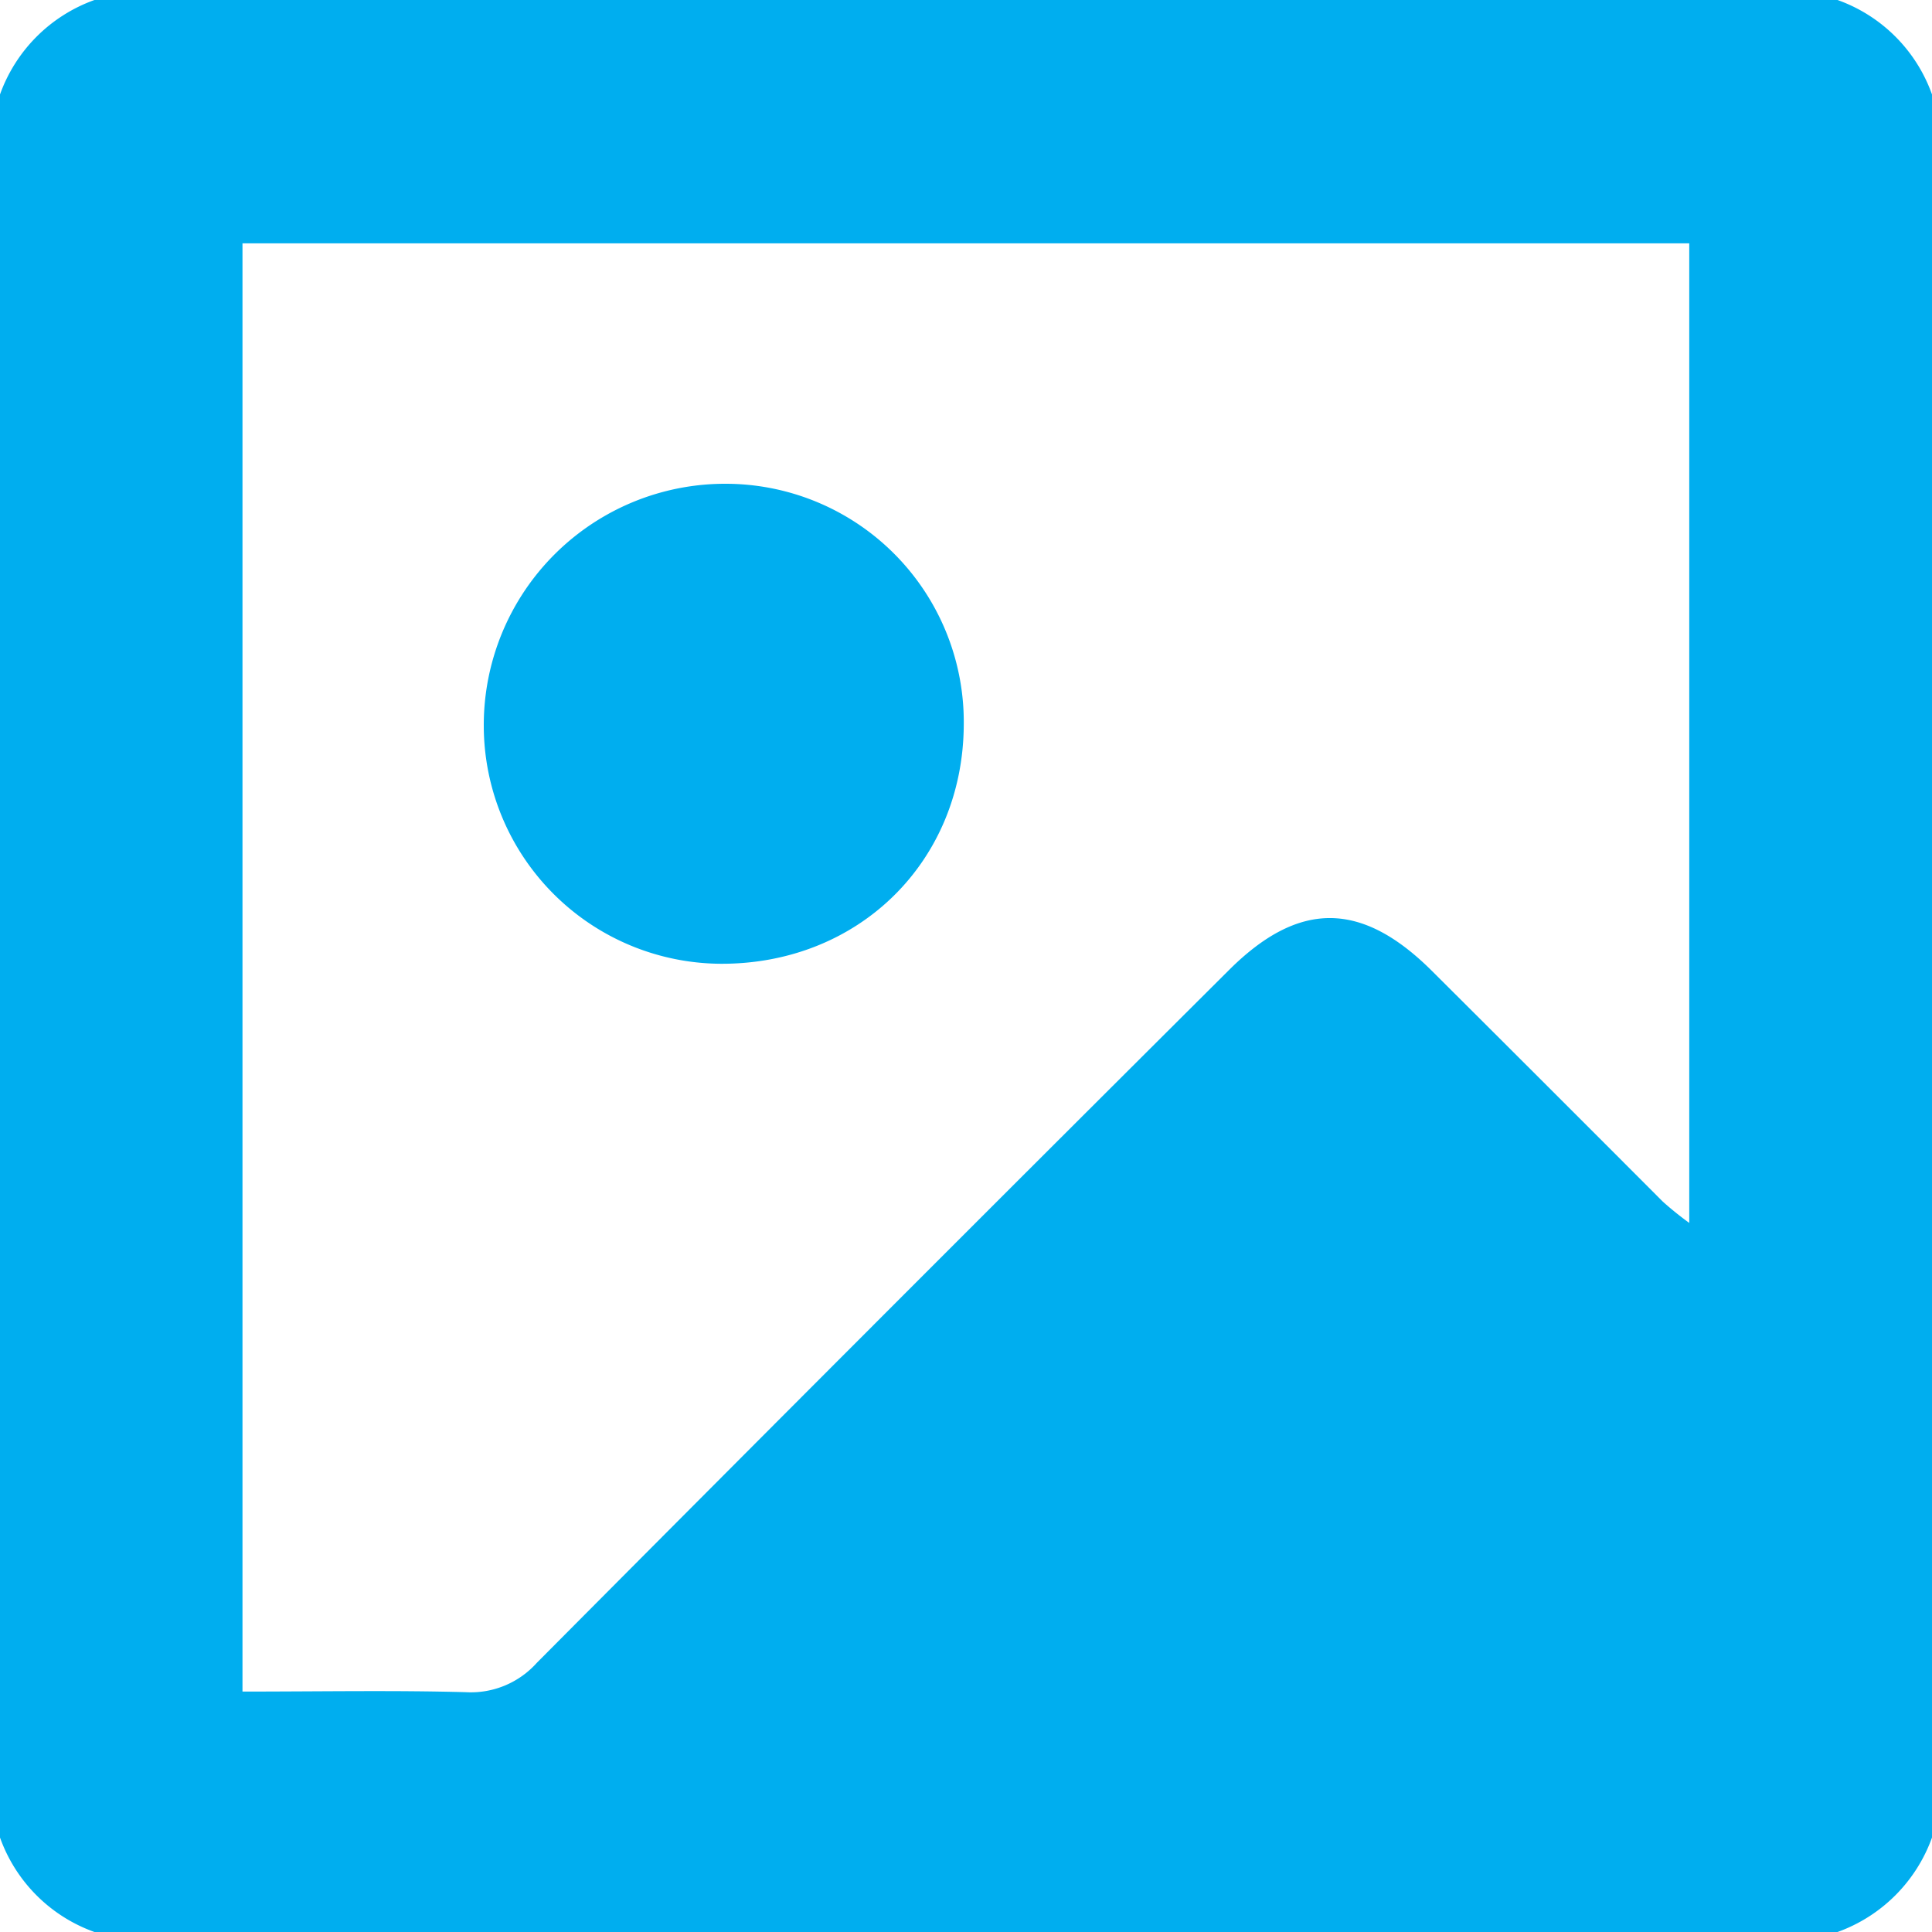
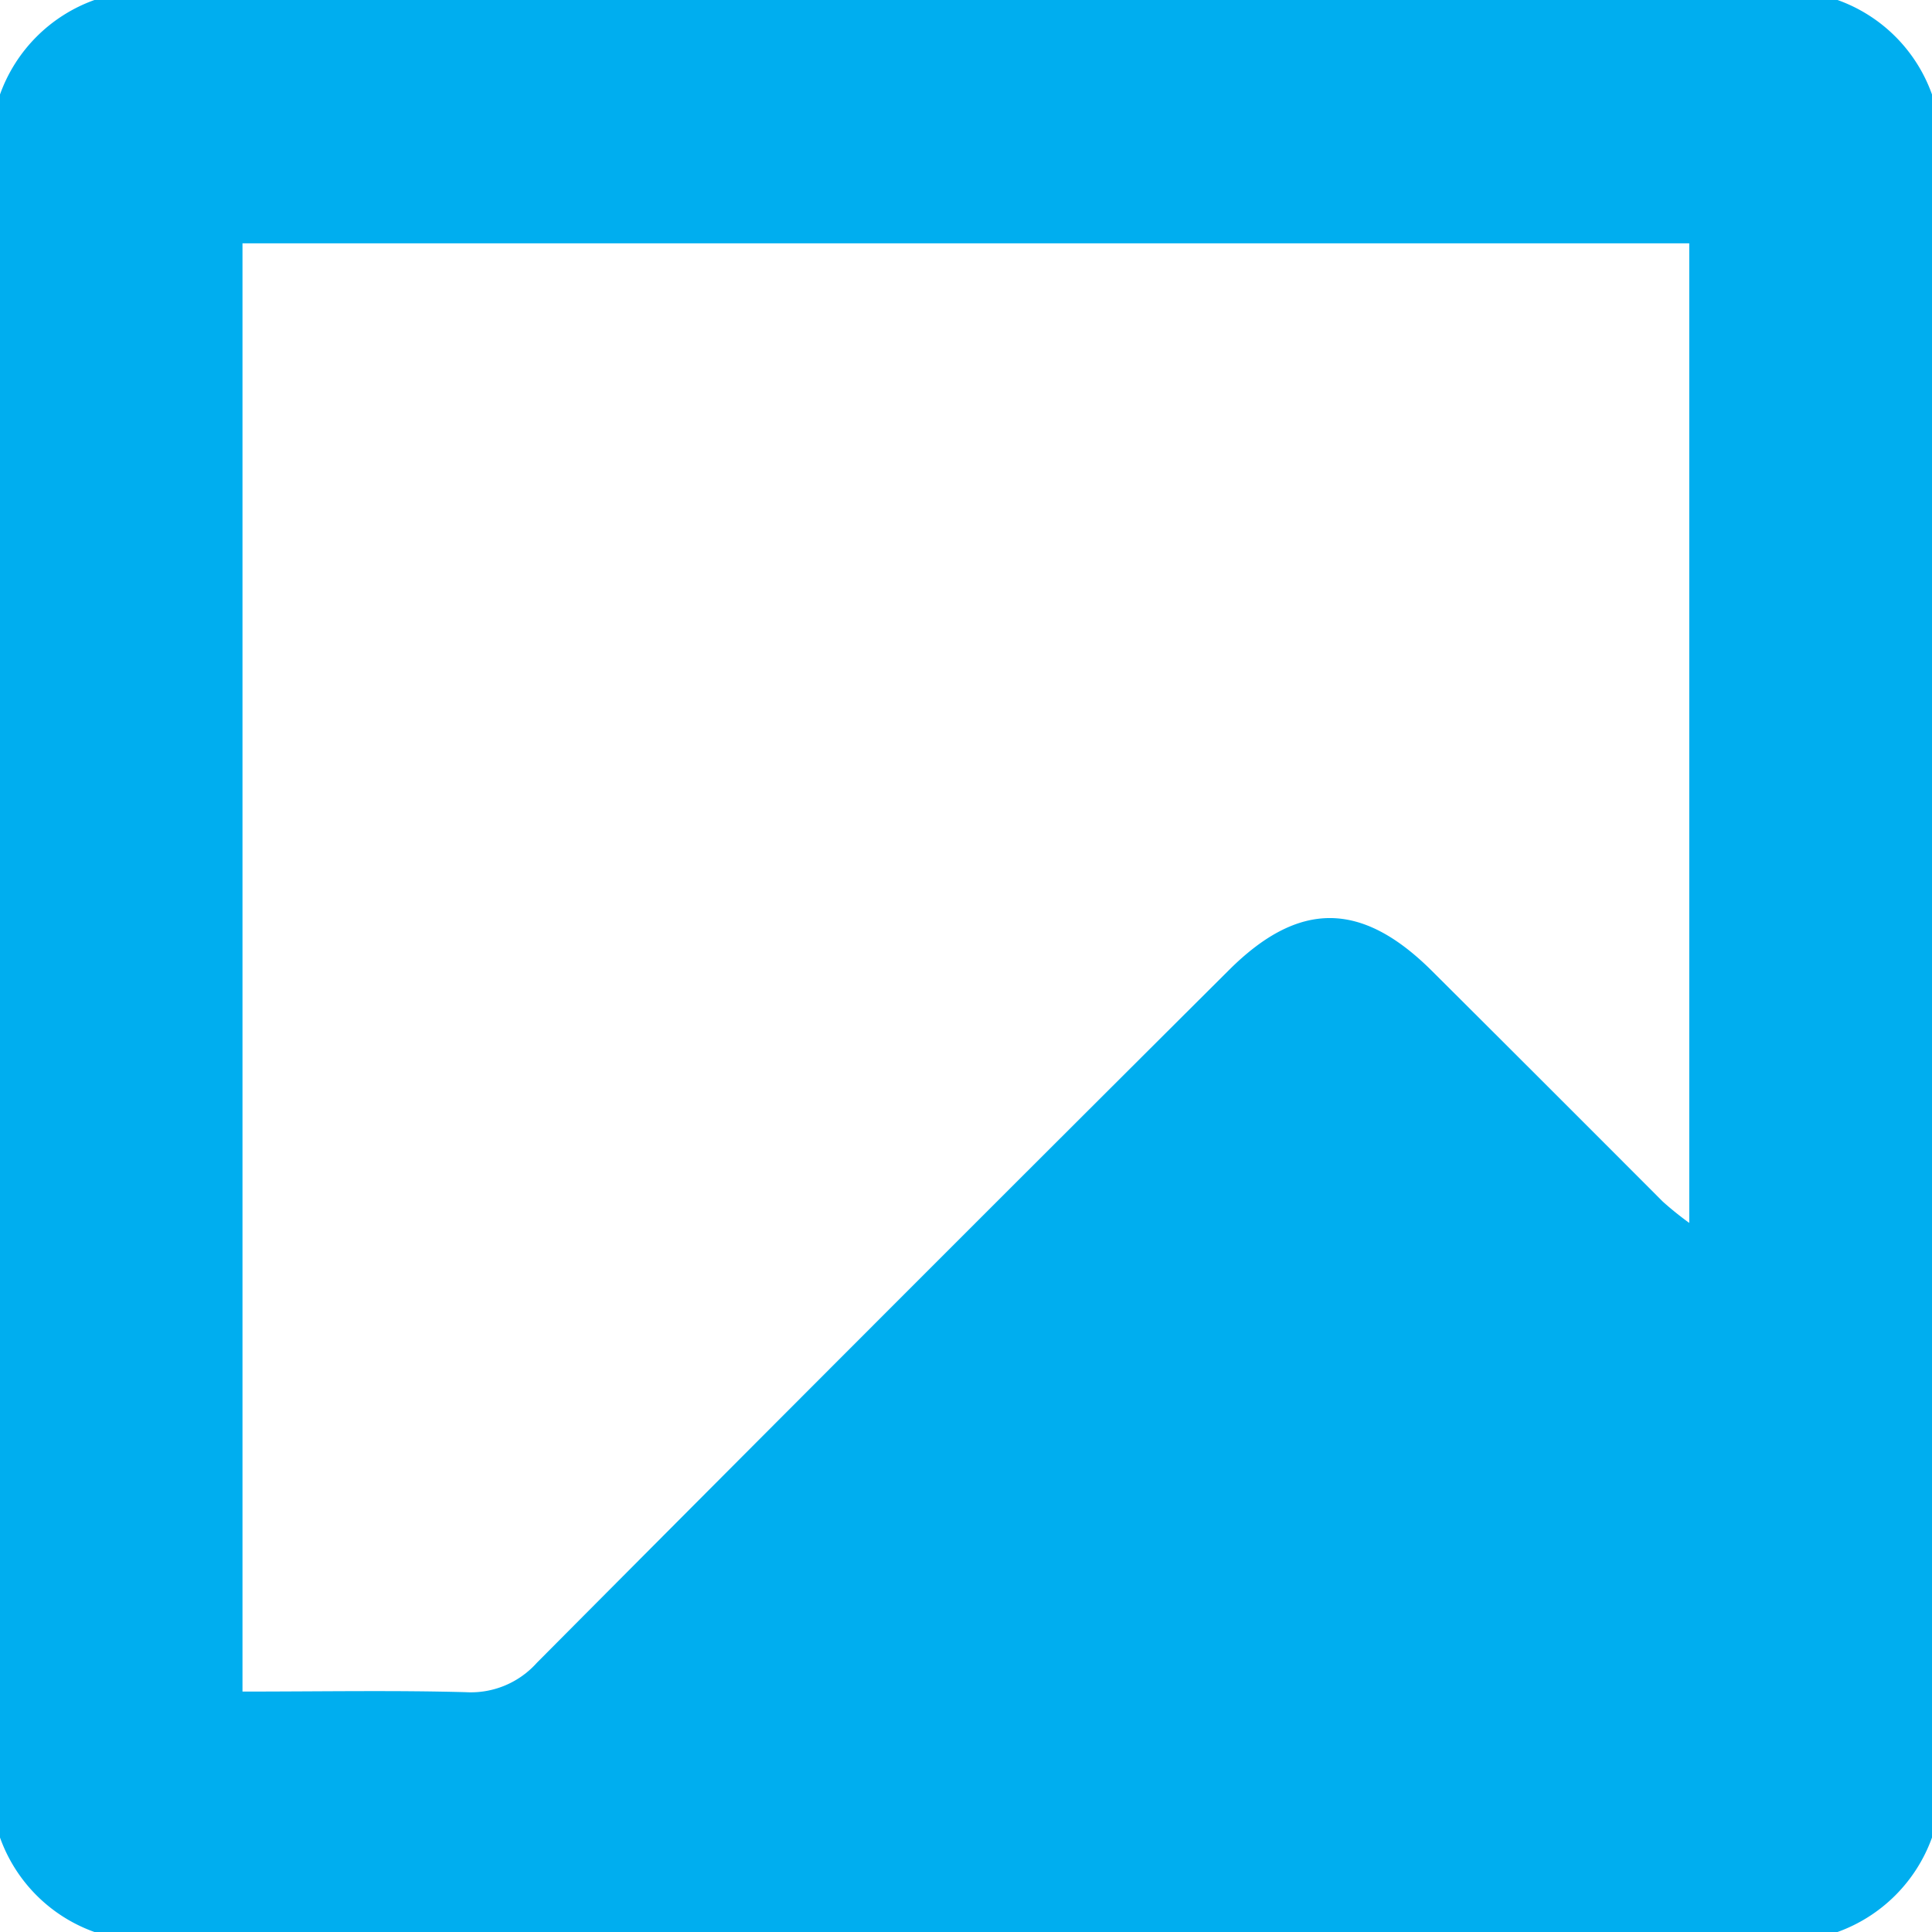
<svg xmlns="http://www.w3.org/2000/svg" id="Layer_1" data-name="Layer 1" width="3.13in" height="3.13in" viewBox="0 0 225 225">
  <defs>
    <style>.cls-1{fill:#00aeef;}</style>
  </defs>
  <title>icon_thumbnailsize</title>
  <path class="cls-1" d="M225,11V214a18.26,18.26,0,0,1-11,11H11A18.16,18.16,0,0,1,0,214V11A18.21,18.21,0,0,1,11,0H214A18.16,18.16,0,0,1,225,11ZM28.24,197c9.06,0,17.55-.16,26,.07a10.3,10.3,0,0,0,8.28-3.42Q102.73,153.21,143.1,113c8.15-8.14,15.46-8.11,23.69.1q13.46,13.41,26.87,26.85a38.15,38.15,0,0,0,3.07,2.47V28.34H28.24Z" />
-   <path class="cls-1" d="M112.24,84.43c-.09,15.93-12.25,27.88-28.31,27.81A27.76,27.76,0,0,1,56.34,84.55,28.11,28.11,0,0,1,84.56,56.34,27.75,27.75,0,0,1,112.24,84.43Z" />
</svg>